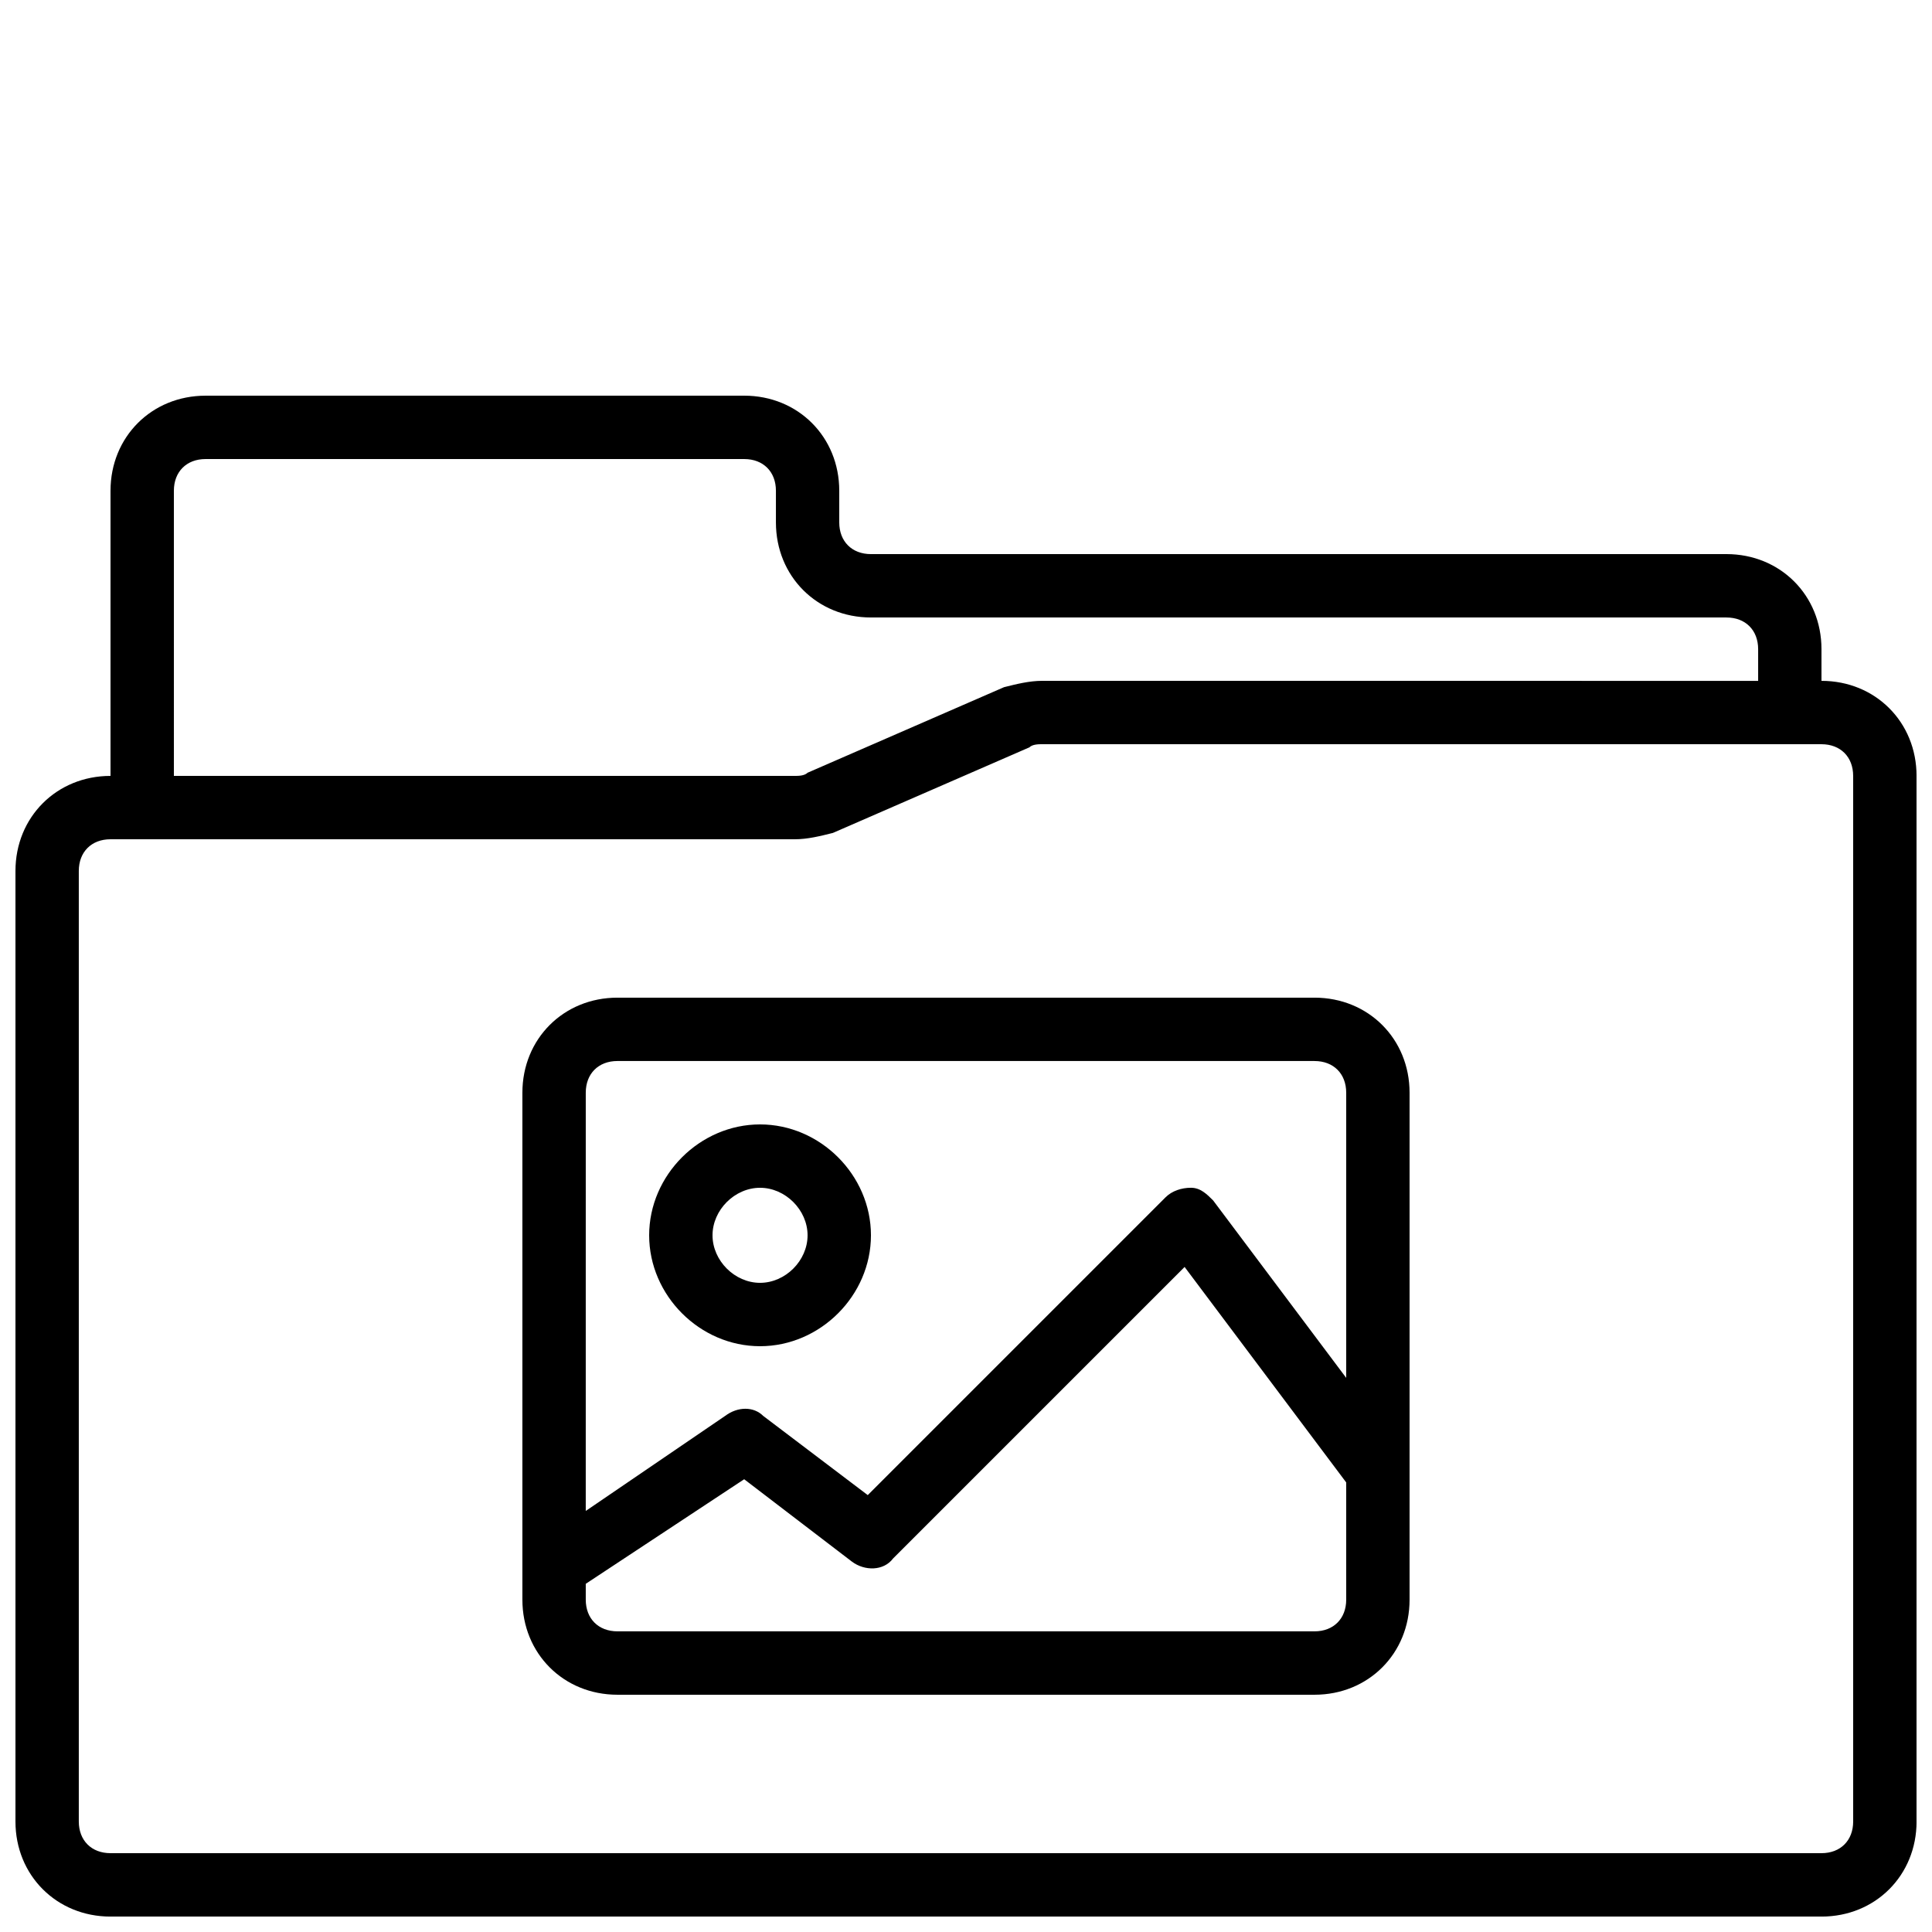
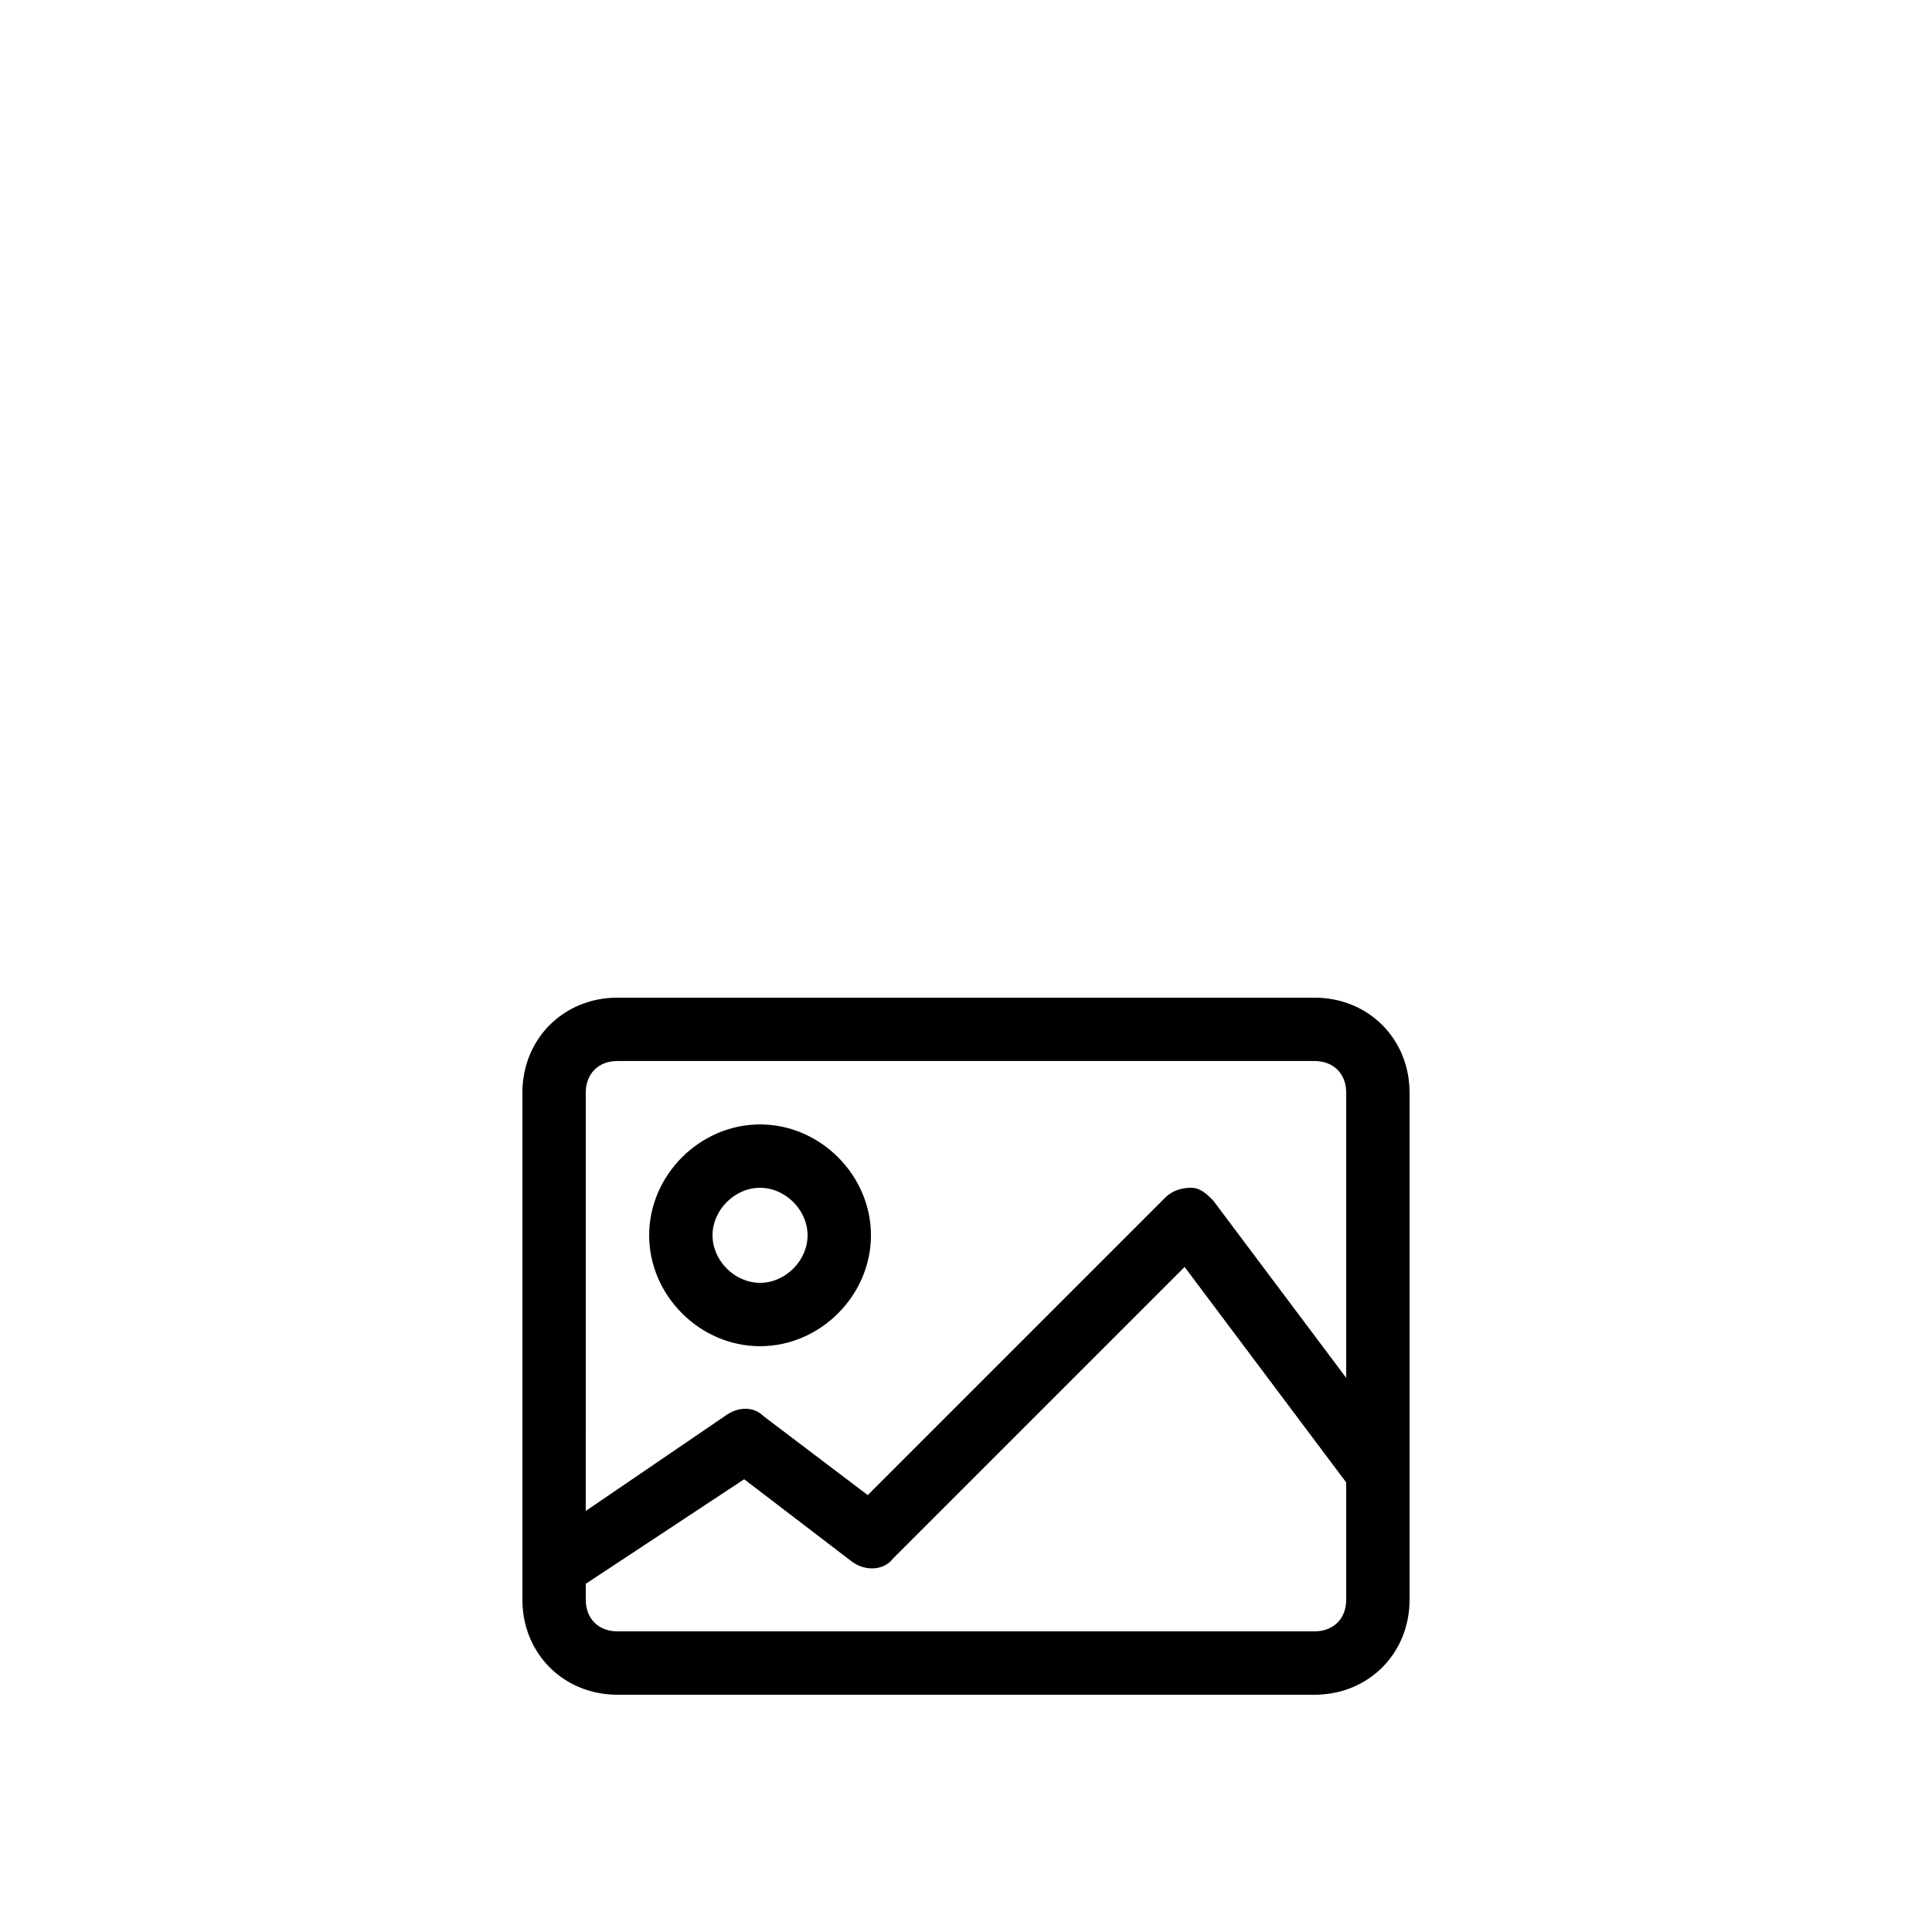
<svg xmlns="http://www.w3.org/2000/svg" width="800px" height="800px" version="1.1" viewBox="144 144 512 512">
  <defs>
    <clipPath id="a">
-       <path d="m148.09 248h503.81v403.9h-503.81z" />
-     </clipPath>
+       </clipPath>
  </defs>
  <path d="m492.36 408.39h-184.73c-14.273 0-25.191 10.914-25.191 25.191v134.35c0 14.273 10.914 25.191 25.191 25.191h184.73c14.273 0 25.191-10.914 25.191-25.191v-134.35c0-14.273-10.918-25.191-25.191-25.191zm-184.73 16.793h184.73c5.039 0 8.398 3.359 8.398 8.398v75.57l-35.266-47.023c-1.68-1.68-3.359-3.359-5.879-3.359-2.519 0-5.039 0.84-6.719 2.519l-78.93 78.93-27.711-20.992c-2.519-2.519-6.719-2.519-10.078 0l-36.945 25.191 0.004-110.84c0-5.039 3.356-8.398 8.395-8.398zm184.73 151.14h-184.73c-5.039 0-8.398-3.359-8.398-8.398v-4.199l41.984-27.711 28.551 21.832c3.359 2.519 8.398 2.519 10.914-0.84l77.25-77.25 42.824 57.098 0.004 31.07c0 5.039-3.359 8.398-8.398 8.398z" />
  <path d="m345.42 500.76c15.953 0 29.391-13.434 29.391-29.391 0-15.953-13.434-29.387-29.391-29.387-15.953 0-29.387 13.434-29.387 29.387s13.434 29.391 29.387 29.391zm0-41.984c6.719 0 12.594 5.879 12.594 12.594 0.004 6.719-5.875 12.594-12.594 12.594-6.715 0-12.594-5.875-12.594-12.594s5.879-12.594 12.594-12.594z" />
  <g clip-path="url(#a)">
-     <path d="m626.71 324.43v-8.398c0-14.273-10.914-25.191-25.191-25.191l-226.71 0.004c-5.039 0-8.398-3.359-8.398-8.398v-8.398c0-14.273-10.914-25.191-25.191-25.191l-142.74 0.004c-14.273 0-25.191 10.914-25.191 25.191v75.57c-14.273 0-25.191 10.914-25.191 25.191v251.91c0 14.273 10.914 25.191 25.191 25.191h453.43c14.273 0 25.191-10.914 25.191-25.191l-0.004-277.1c0-14.273-10.914-25.191-25.191-25.191zm-436.63-50.379c0-5.039 3.359-8.398 8.398-8.398h142.75c5.039 0 8.398 3.359 8.398 8.398v8.398c0 14.273 10.914 25.191 25.191 25.191h226.71c5.039 0 8.398 3.359 8.398 8.398v8.398l-189.77-0.008c-3.359 0-6.719 0.84-10.078 1.68l-52.059 22.672c-0.84 0.84-2.519 0.84-3.359 0.84h-164.58zm445.03 352.66c0 5.039-3.359 8.398-8.398 8.398h-453.43c-5.039 0-8.398-3.359-8.398-8.398v-251.9c0-5.039 3.359-8.398 8.398-8.398h181.37c3.359 0 6.719-0.84 10.078-1.68l52.059-22.672c0.84-0.84 2.519-0.84 3.359-0.84l206.56 0.004c5.039 0 8.398 3.359 8.398 8.398z" />
+     <path d="m626.71 324.43v-8.398c0-14.273-10.914-25.191-25.191-25.191l-226.71 0.004c-5.039 0-8.398-3.359-8.398-8.398v-8.398c0-14.273-10.914-25.191-25.191-25.191l-142.74 0.004c-14.273 0-25.191 10.914-25.191 25.191v75.57c-14.273 0-25.191 10.914-25.191 25.191v251.91c0 14.273 10.914 25.191 25.191 25.191h453.43c14.273 0 25.191-10.914 25.191-25.191l-0.004-277.1c0-14.273-10.914-25.191-25.191-25.191zm-436.63-50.379c0-5.039 3.359-8.398 8.398-8.398h142.75c5.039 0 8.398 3.359 8.398 8.398v8.398c0 14.273 10.914 25.191 25.191 25.191c5.039 0 8.398 3.359 8.398 8.398v8.398l-189.77-0.008c-3.359 0-6.719 0.84-10.078 1.68l-52.059 22.672c-0.84 0.84-2.519 0.84-3.359 0.84h-164.58zm445.03 352.66c0 5.039-3.359 8.398-8.398 8.398h-453.43c-5.039 0-8.398-3.359-8.398-8.398v-251.9c0-5.039 3.359-8.398 8.398-8.398h181.37c3.359 0 6.719-0.84 10.078-1.68l52.059-22.672c0.84-0.84 2.519-0.84 3.359-0.84l206.56 0.004c5.039 0 8.398 3.359 8.398 8.398z" />
  </g>
</svg>